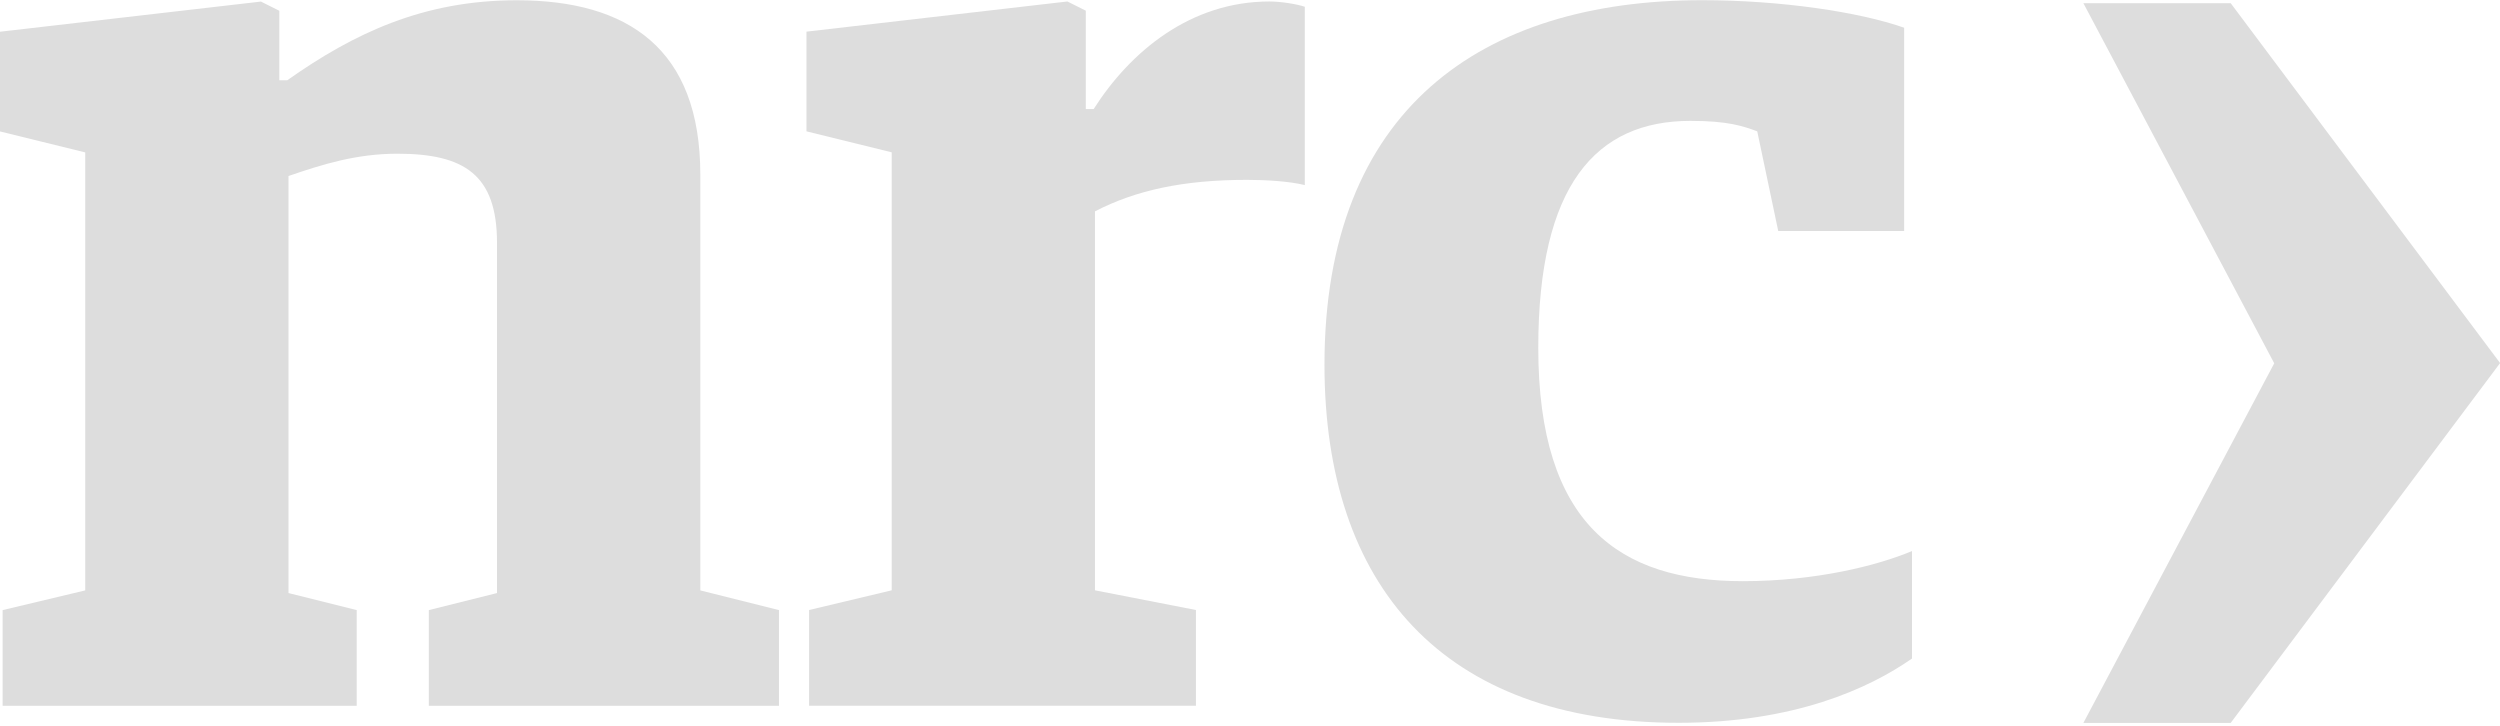
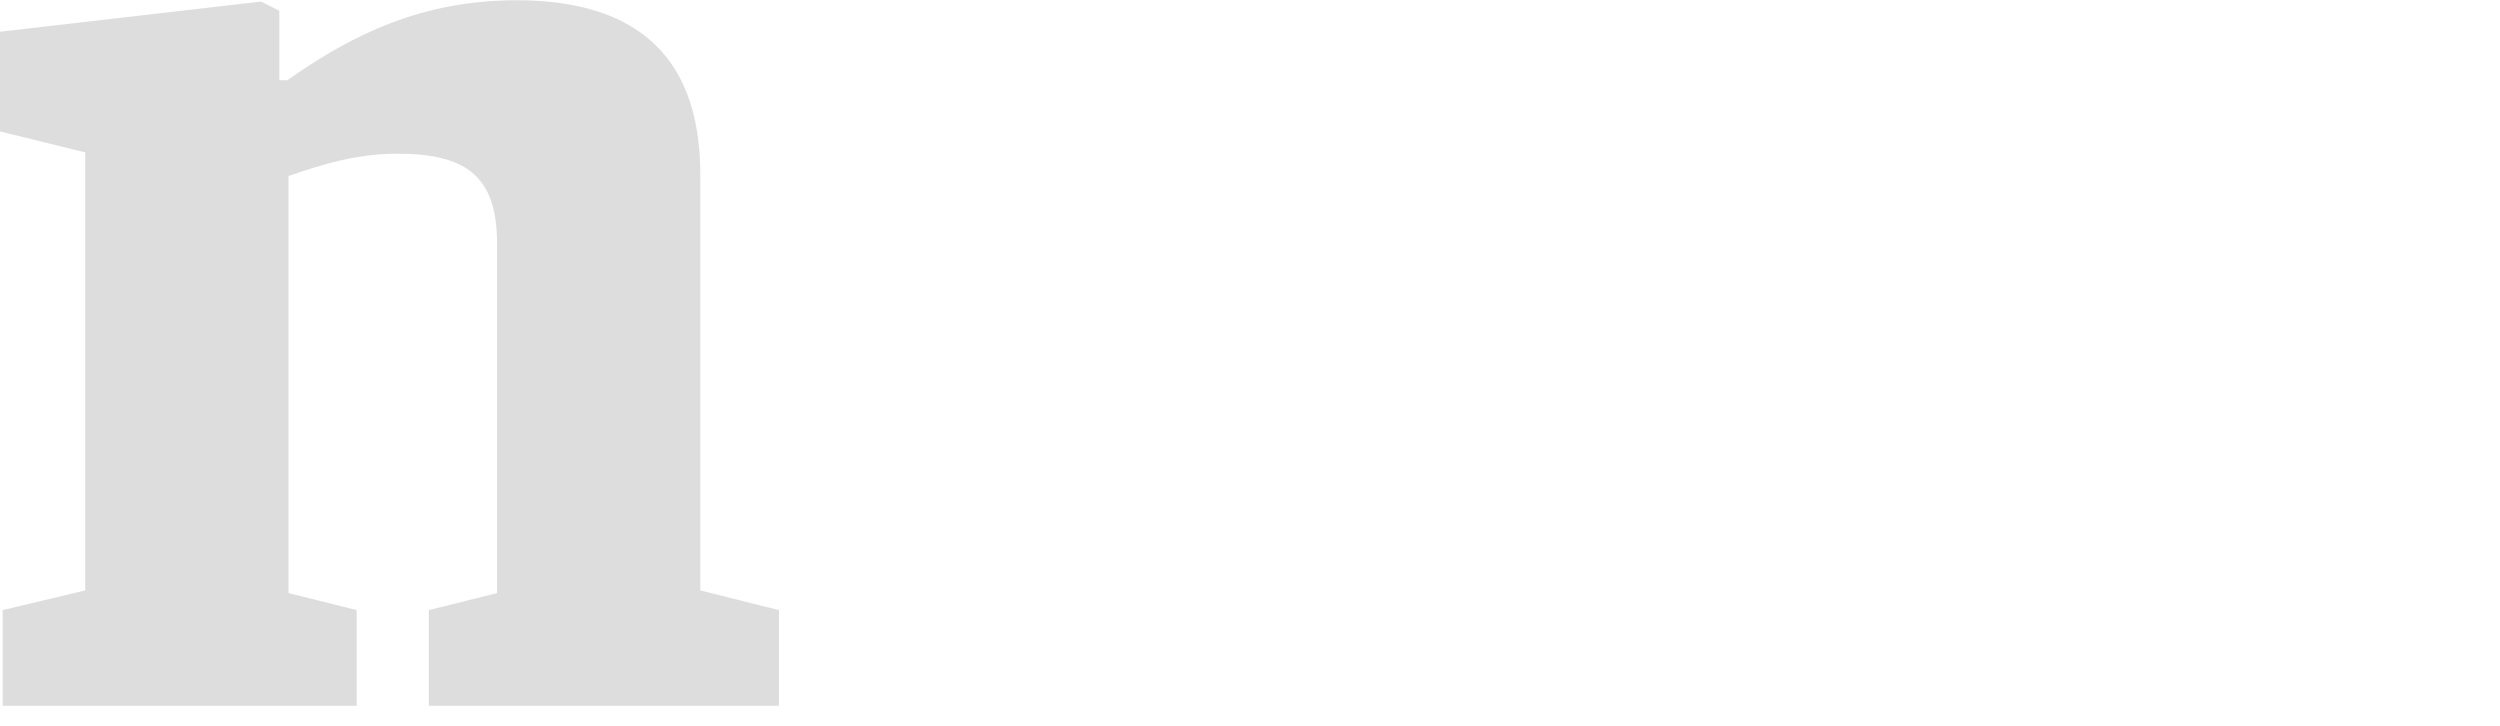
<svg xmlns="http://www.w3.org/2000/svg" width="100%" height="100%" viewBox="0 0 286 83" version="1.1" xml:space="preserve" style="fill-rule:evenodd;clip-rule:evenodd;stroke-linejoin:round;stroke-miterlimit:2;">
  <g transform="matrix(1,0,0,1,-3652,-10208.9)">
    <g transform="matrix(2,0,0,2,0,0)">
      <g transform="matrix(1,0,0,1,1945.17,5145.8)">
-         <path d="M0,-41.167L10.916,-20.569L0,0L8.426,0L23.833,-20.58L23.833,-20.587L8.426,-41.167L0,-41.167Z" style="fill:rgb(221,221,221);" />
-       </g>
+         </g>
    </g>
    <g transform="matrix(2,0,0,2,0,0)">
      <g transform="matrix(1,0,0,1,1826.15,5109.94)">
        <path d="M0,29.408L4.725,28.281L4.725,3.228L-0.15,2.028L-0.15,-3.675L14.777,-5.4L15.828,-4.873L15.828,-0.897L16.278,-0.897C20.105,-3.599 24.08,-5.475 29.406,-5.475C35.783,-5.475 39.908,-2.698 39.908,4.502L39.908,28.281L44.408,29.408L44.408,34.883L24.379,34.883L24.379,29.408L28.279,28.433L28.279,8.404C28.279,4.502 26.405,3.302 22.579,3.302C20.254,3.302 18.304,3.904 16.352,4.578L16.352,28.433L20.254,29.408L20.254,34.883L0,34.883L0,29.408Z" style="fill:rgb(221,221,221);" />
      </g>
    </g>
    <g transform="matrix(2,0,0,2,0,0)">
      <g transform="matrix(1,0,0,1,1872.28,5110.01)">
-         <path d="M0,29.333L4.725,28.206L4.725,3.153L-0.15,1.953L-0.15,-3.75L14.777,-5.475L15.828,-4.948L15.828,0.677L16.278,0.677C18.378,-2.623 21.829,-5.475 26.329,-5.475C27.005,-5.475 27.905,-5.325 28.355,-5.173L28.355,5.027C27.454,4.804 26.104,4.728 25.053,4.728C21.379,4.728 18.679,5.328 16.352,6.529L16.352,28.206L22.128,29.333L22.128,34.808L0,34.808L0,29.333Z" style="fill:rgb(221,221,221);" />
-       </g>
+         </g>
    </g>
    <g transform="matrix(2,0,0,2,0,0)">
      <g transform="matrix(1,0,0,1,1901.76,5124.94)">
-         <path d="M0,0.375C0,-14.252 9.003,-20.479 21.604,-20.479C26.106,-20.479 30.606,-19.803 33.157,-18.904L33.157,-7.276L25.955,-7.276L24.754,-12.978C23.929,-13.277 23.105,-13.576 20.93,-13.576C15.529,-13.576 12.229,-9.902 12.229,-0.6C12.229,9.527 16.878,12.753 23.929,12.753C28.13,12.753 31.657,11.852 33.607,11.029L33.607,17.178C31.131,18.904 26.856,20.854 20.254,20.854C6.751,20.854 0,12.979 0,0.375" style="fill:rgb(221,221,221);" />
-       </g>
+         </g>
    </g>
  </g>
</svg>